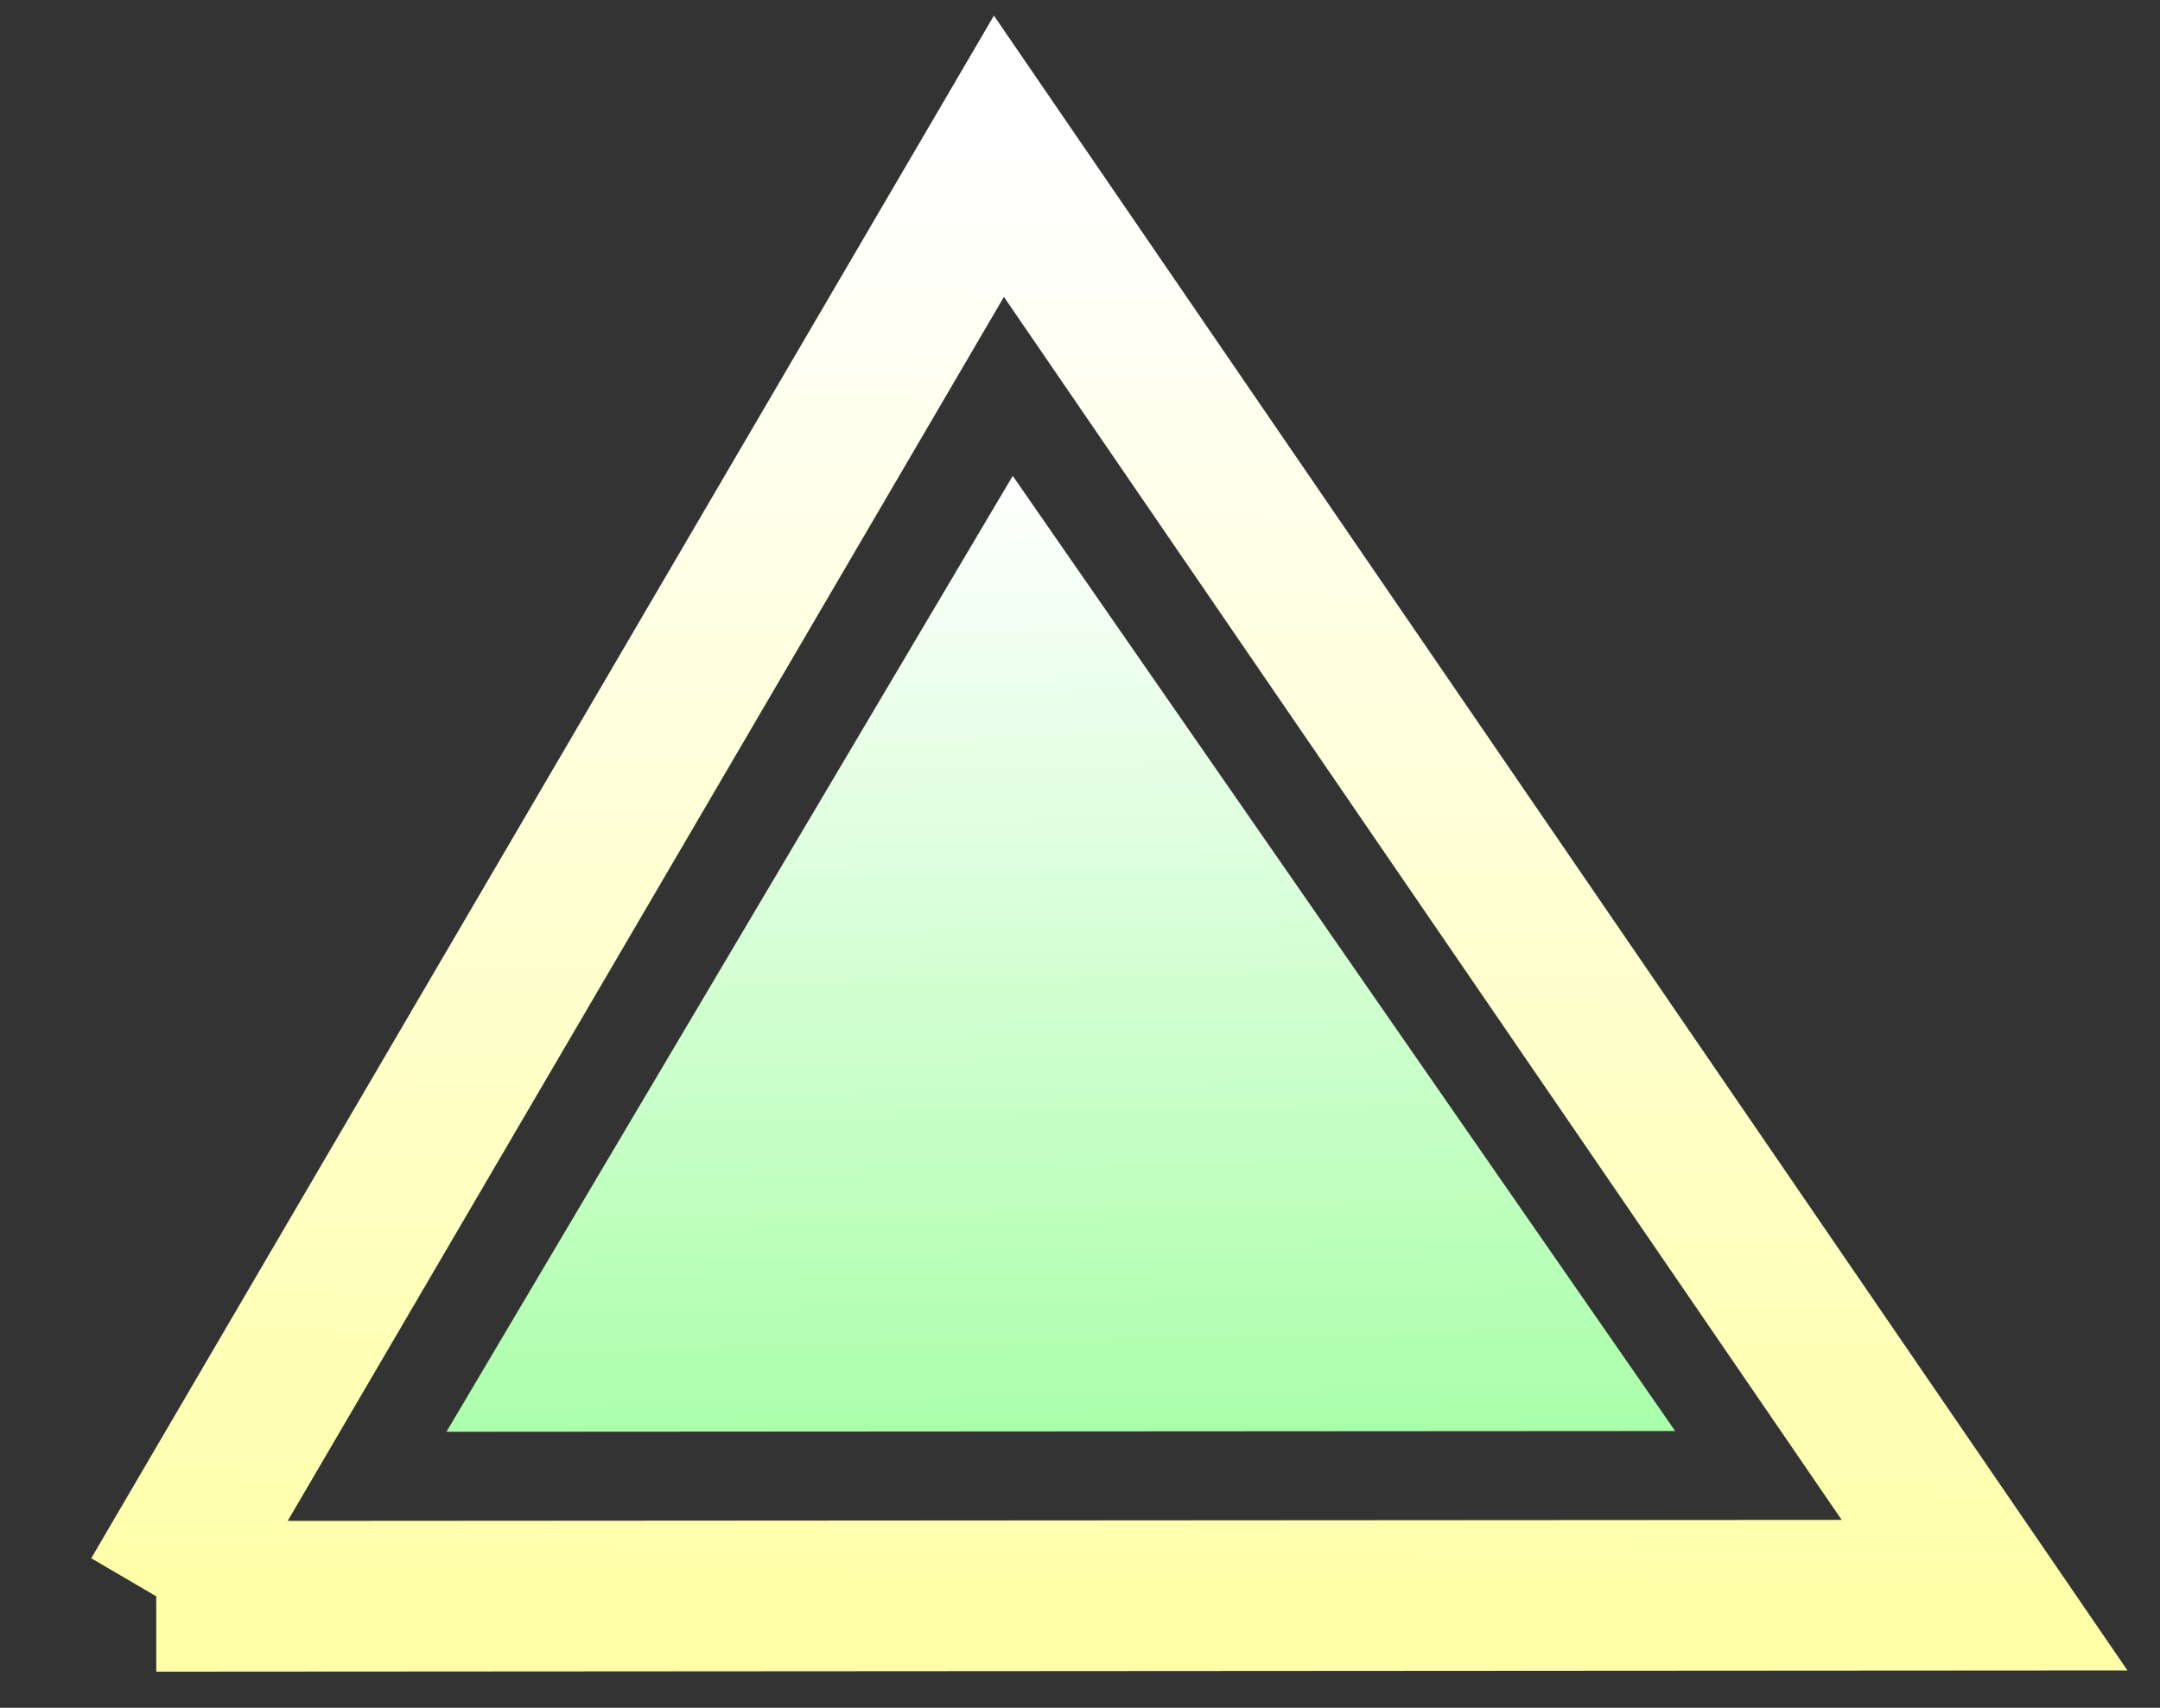
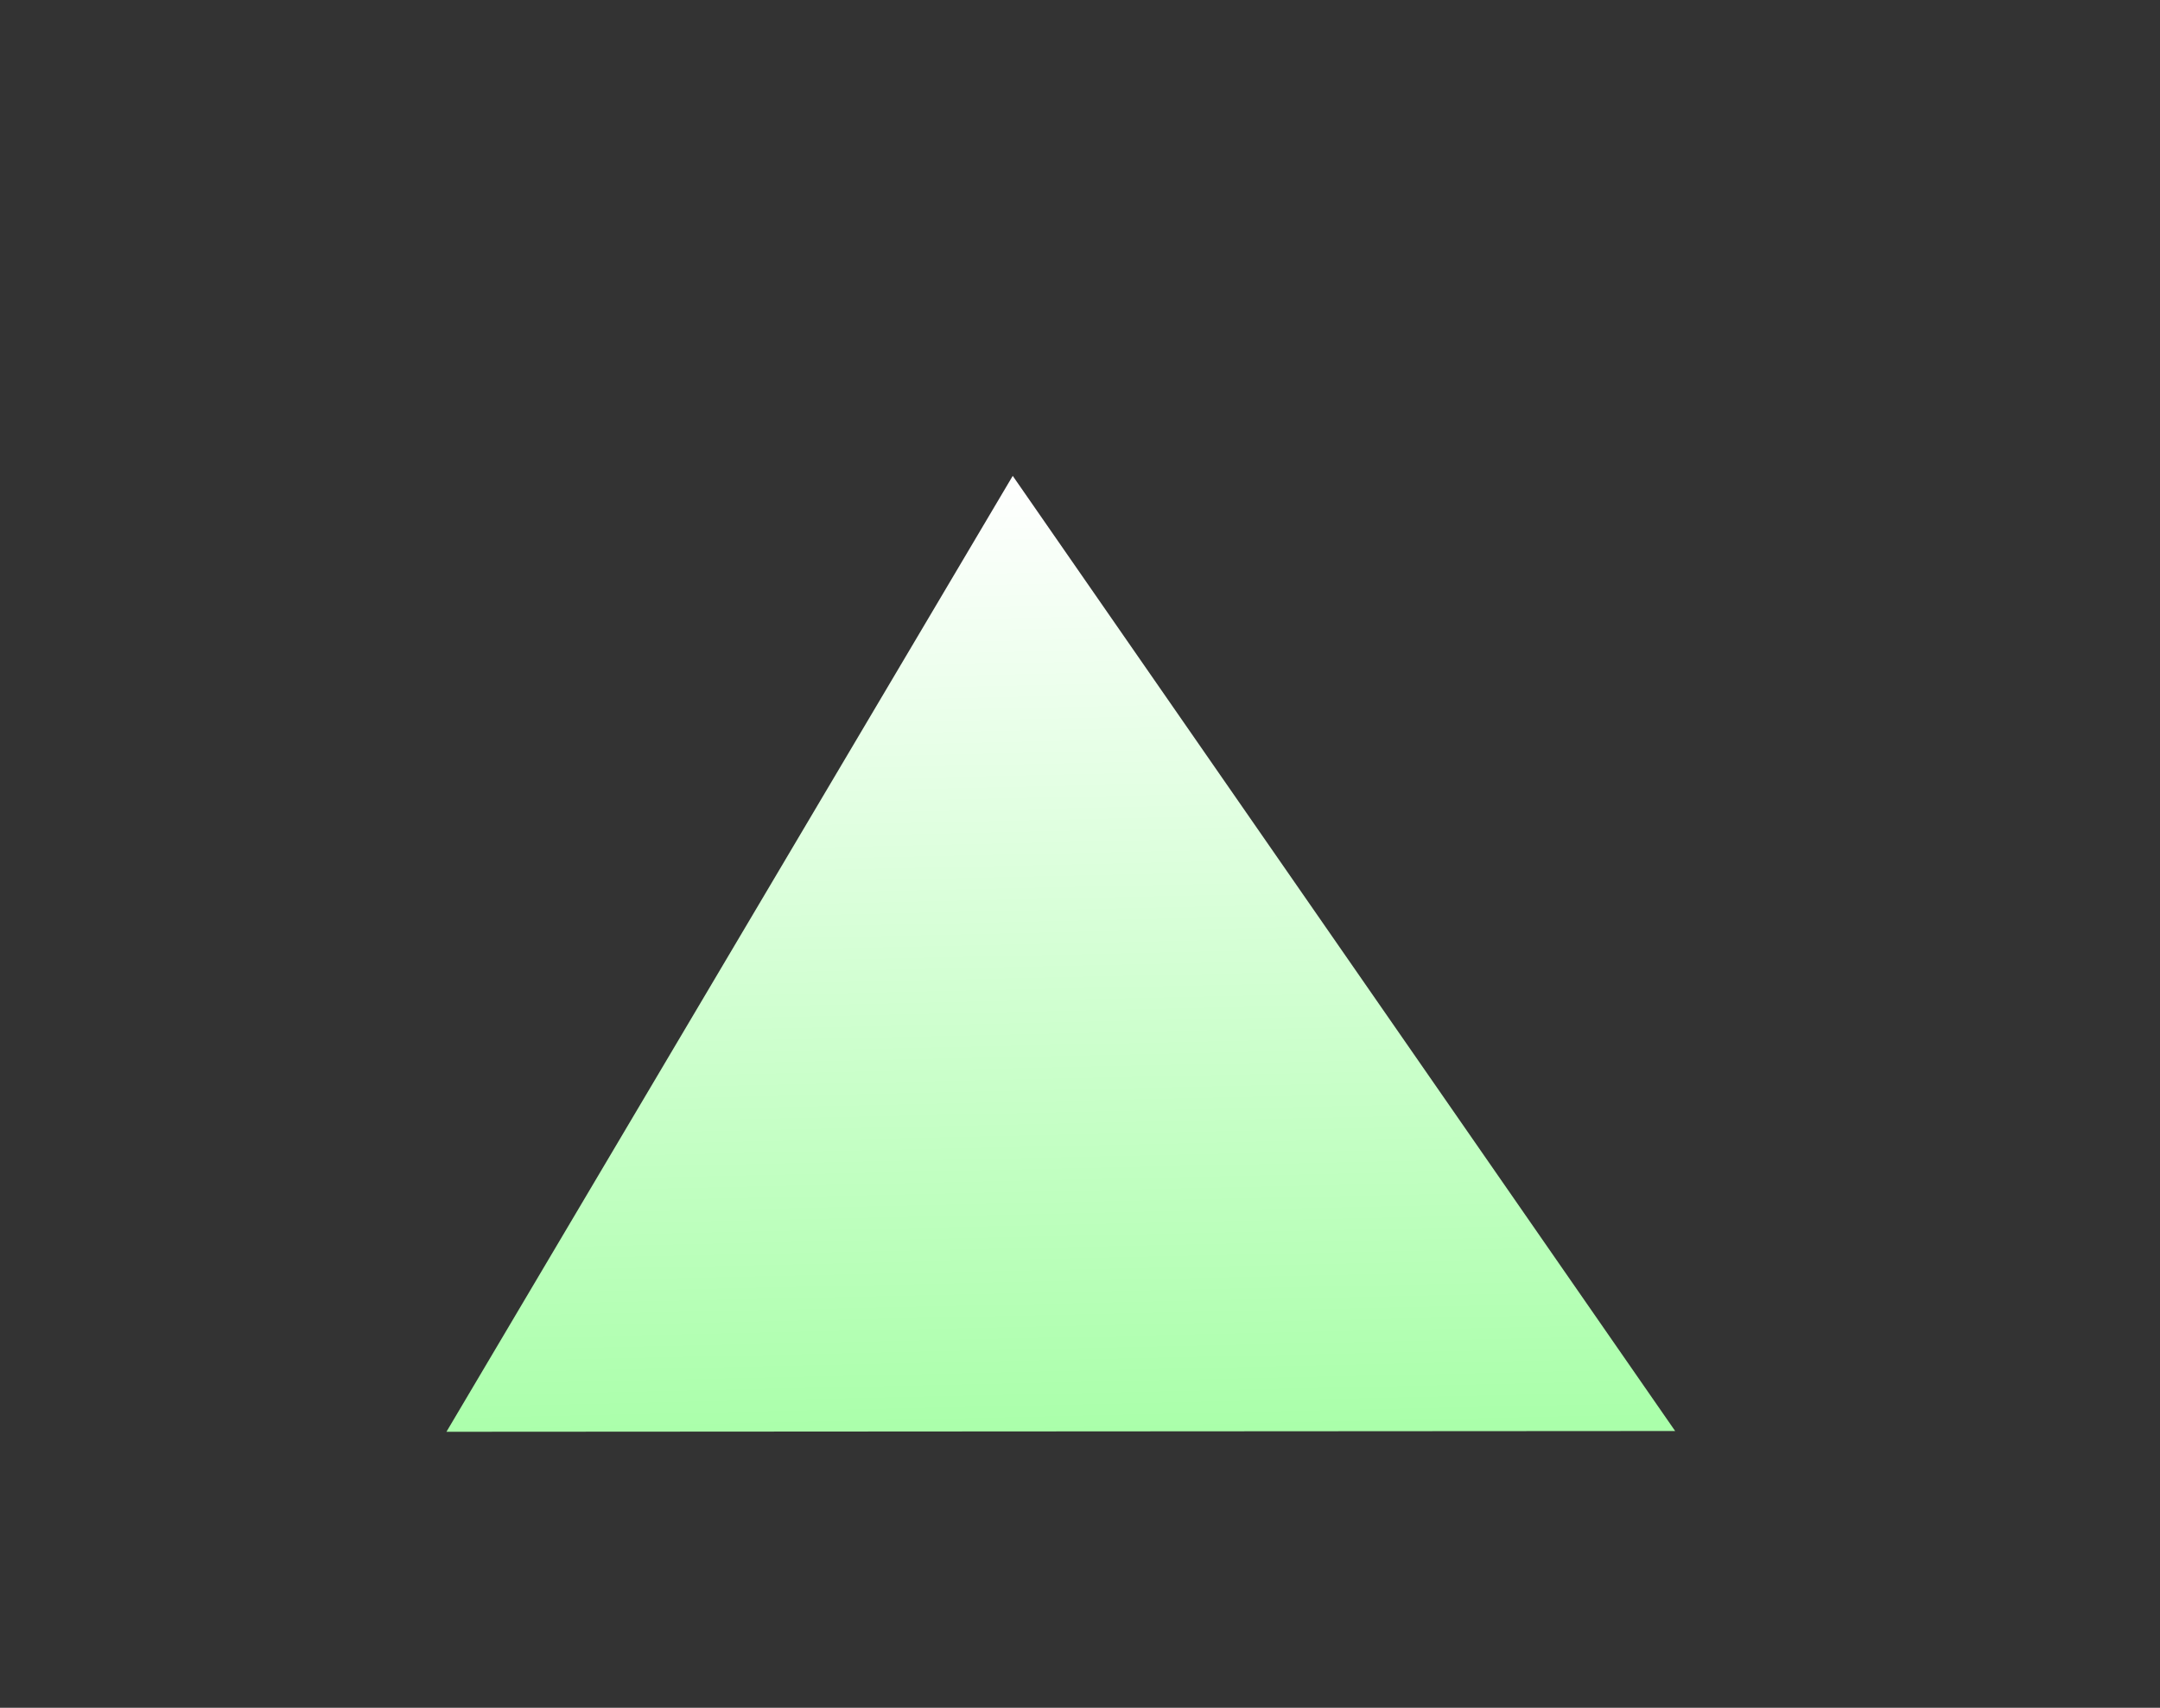
<svg xmlns="http://www.w3.org/2000/svg" width="43" height="34">
  <rect width="100%" height="100%" fill="#333333" stroke="none" />
  <title>Triangle yellow-yellow</title>
  <defs>
    <linearGradient id="svg_2" x1="0.469" y1="0" x2="0.457" y2="0.984">
      <stop offset="0" stop-color="#ffffff" />
      <stop offset="1" stop-color="#ffffaa" />
    </linearGradient>
    <linearGradient id="svg_3" x1="0.445" y1="0.004" x2="0.473" y2="1">
      <stop offset="0" stop-color="#ffffff" />
      <stop offset="1" stop-color="#aaffaa" />
    </linearGradient>
  </defs>
  <g>
-     <path fill="none" stroke="url(#svg_2)" stroke-dasharray="null" stroke-linejoin="null" stroke-linecap="null" d="m3.111,31.781l16.775,-28.67l19.622,28.647l-36.397,0.023l0,0z" id="svg_4" stroke-width="3" />
    <path fill="url(#svg_3)" stroke-dasharray="null" stroke-linejoin="null" stroke-linecap="null" d="m8.887,28.506l11.274,-19.032l13.187,19.016l-24.461,0.015l0,0z" stroke-width="0" id="svg_7" />
    <title>Layer 1</title>
  </g>
</svg>